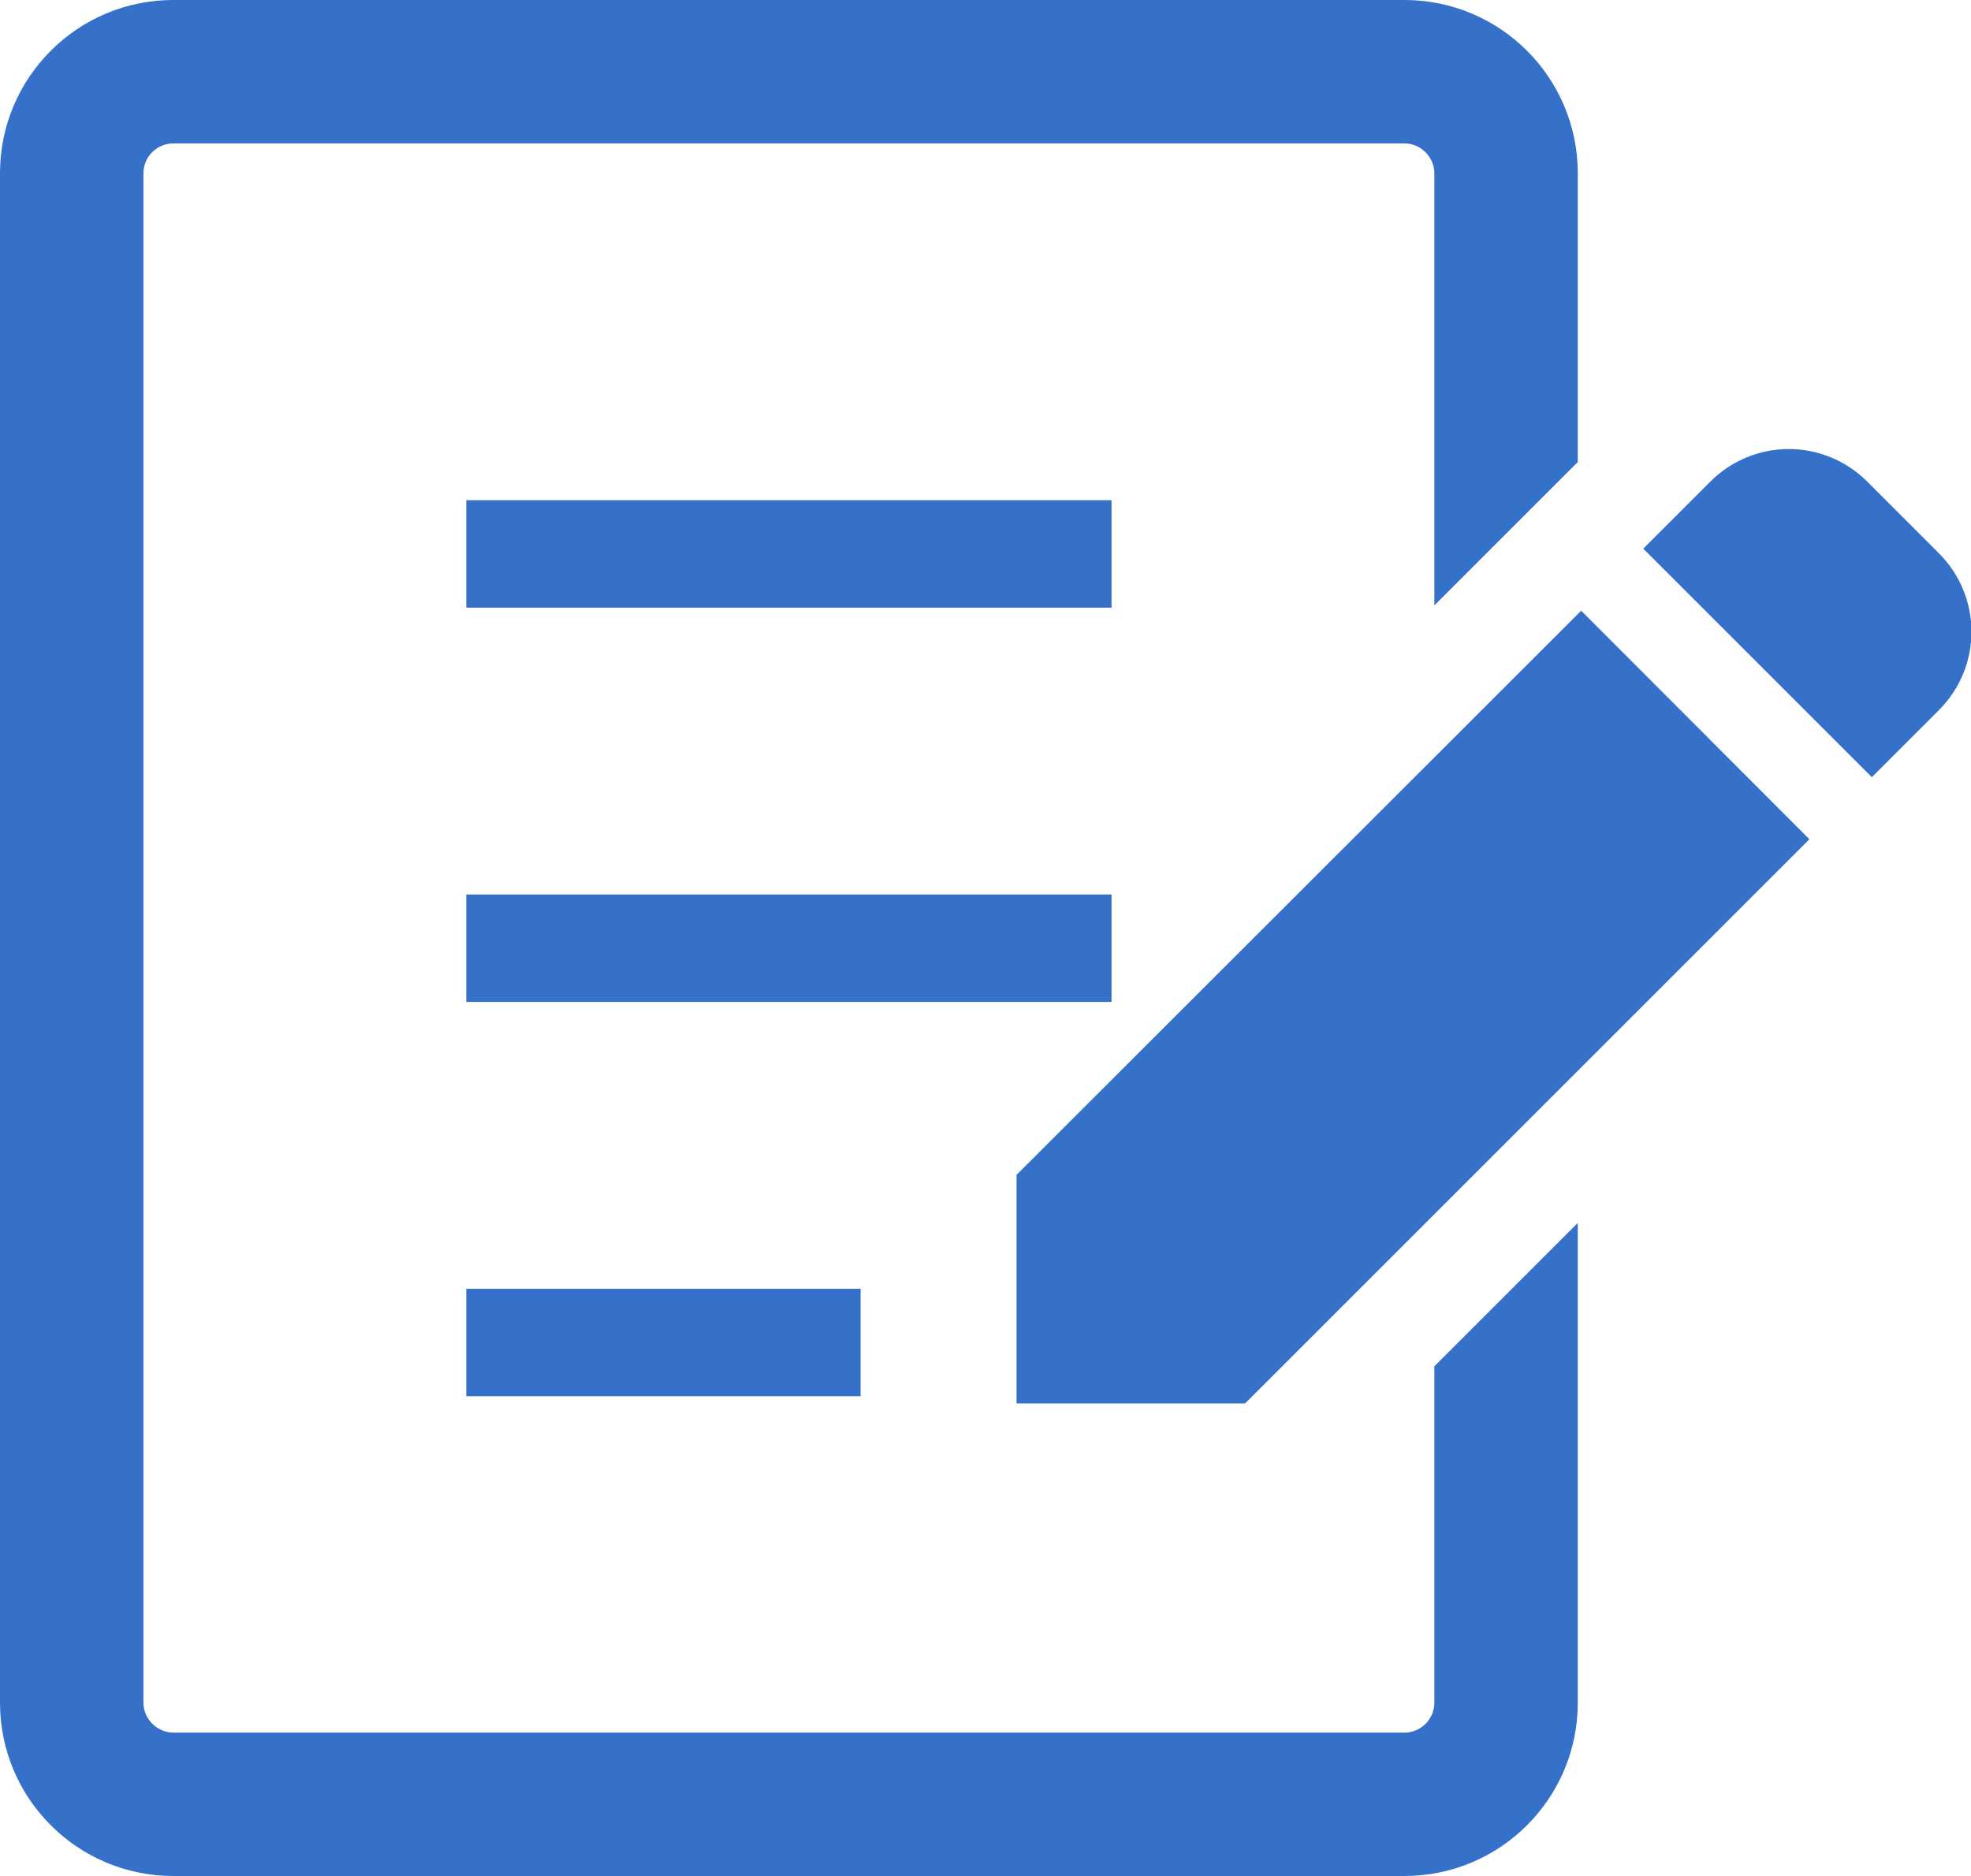
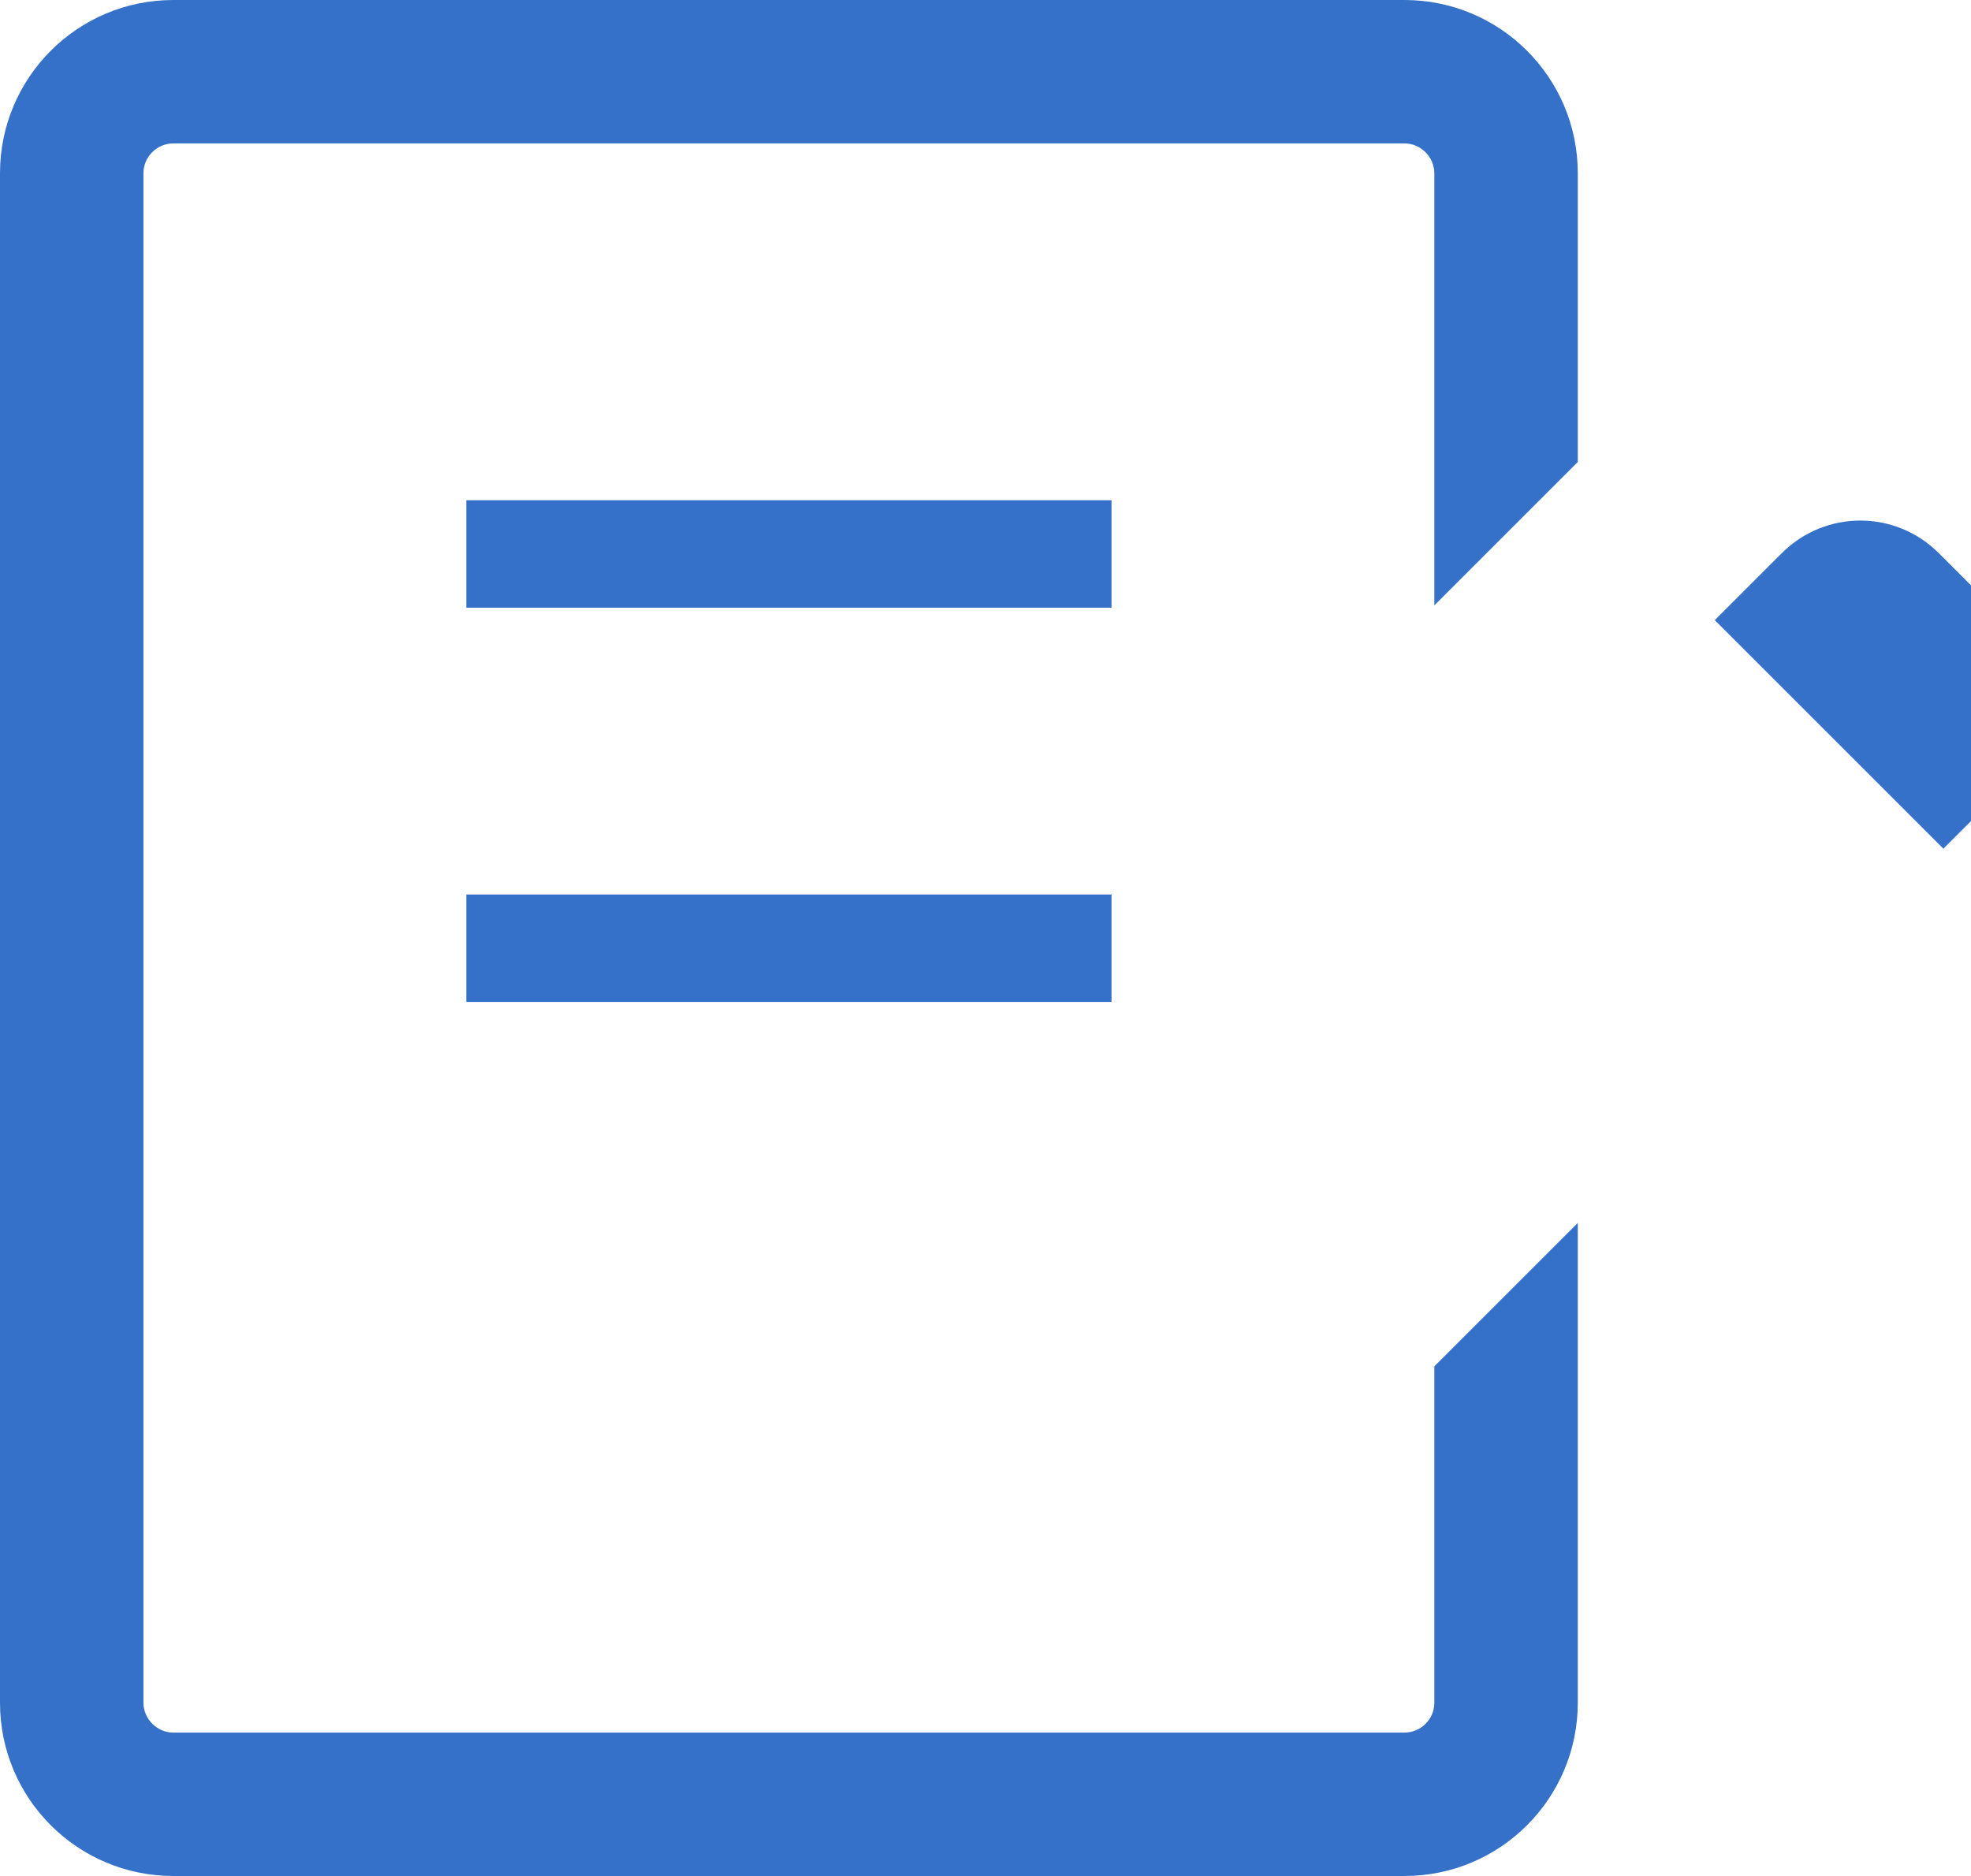
<svg xmlns="http://www.w3.org/2000/svg" id="_レイヤー_2" data-name="レイヤー 2" viewBox="0 0 52.08 49.58">
  <defs>
    <style>
      .cls-1 {
        fill: #3571c8;
      }
    </style>
  </defs>
  <g id="_2" data-name="2">
    <g>
-       <path class="cls-1" d="m51.23,14.62l-1.89-1.89c-1.15-1.15-3-1.15-4.15,0l-1.77,1.77,6.04,6.04,1.77-1.77c1.15-1.15,1.15-3,0-4.15Z" />
-       <polygon class="cls-1" points="26.86 31.05 26.86 37.09 32.9 37.09 47.81 22.18 41.78 16.14 26.86 31.05" />
+       <path class="cls-1" d="m51.23,14.62c-1.15-1.15-3-1.15-4.15,0l-1.77,1.77,6.04,6.04,1.77-1.77c1.15-1.15,1.15-3,0-4.15Z" />
      <rect class="cls-1" x="12.32" y="13.22" width="17.05" height="2.84" />
      <rect class="cls-1" x="12.32" y="23.64" width="17.05" height="2.84" />
-       <rect class="cls-1" x="12.32" y="34.06" width="10.42" height="2.84" />
      <path class="cls-1" d="m37.9,45c0,.44-.36.79-.79.79H4.58c-.43,0-.79-.36-.79-.79V4.58c0-.44.36-.79.79-.79h32.53c.43,0,.79.36.79.79v11.42l3.79-3.79v-7.63c0-2.53-2.05-4.58-4.58-4.58H4.58C2.05,0,0,2.05,0,4.58v40.42c0,2.53,2.05,4.58,4.58,4.58h32.53c2.53,0,4.58-2.05,4.58-4.58v-12.68l-3.79,3.79v8.89Z" />
    </g>
  </g>
</svg>